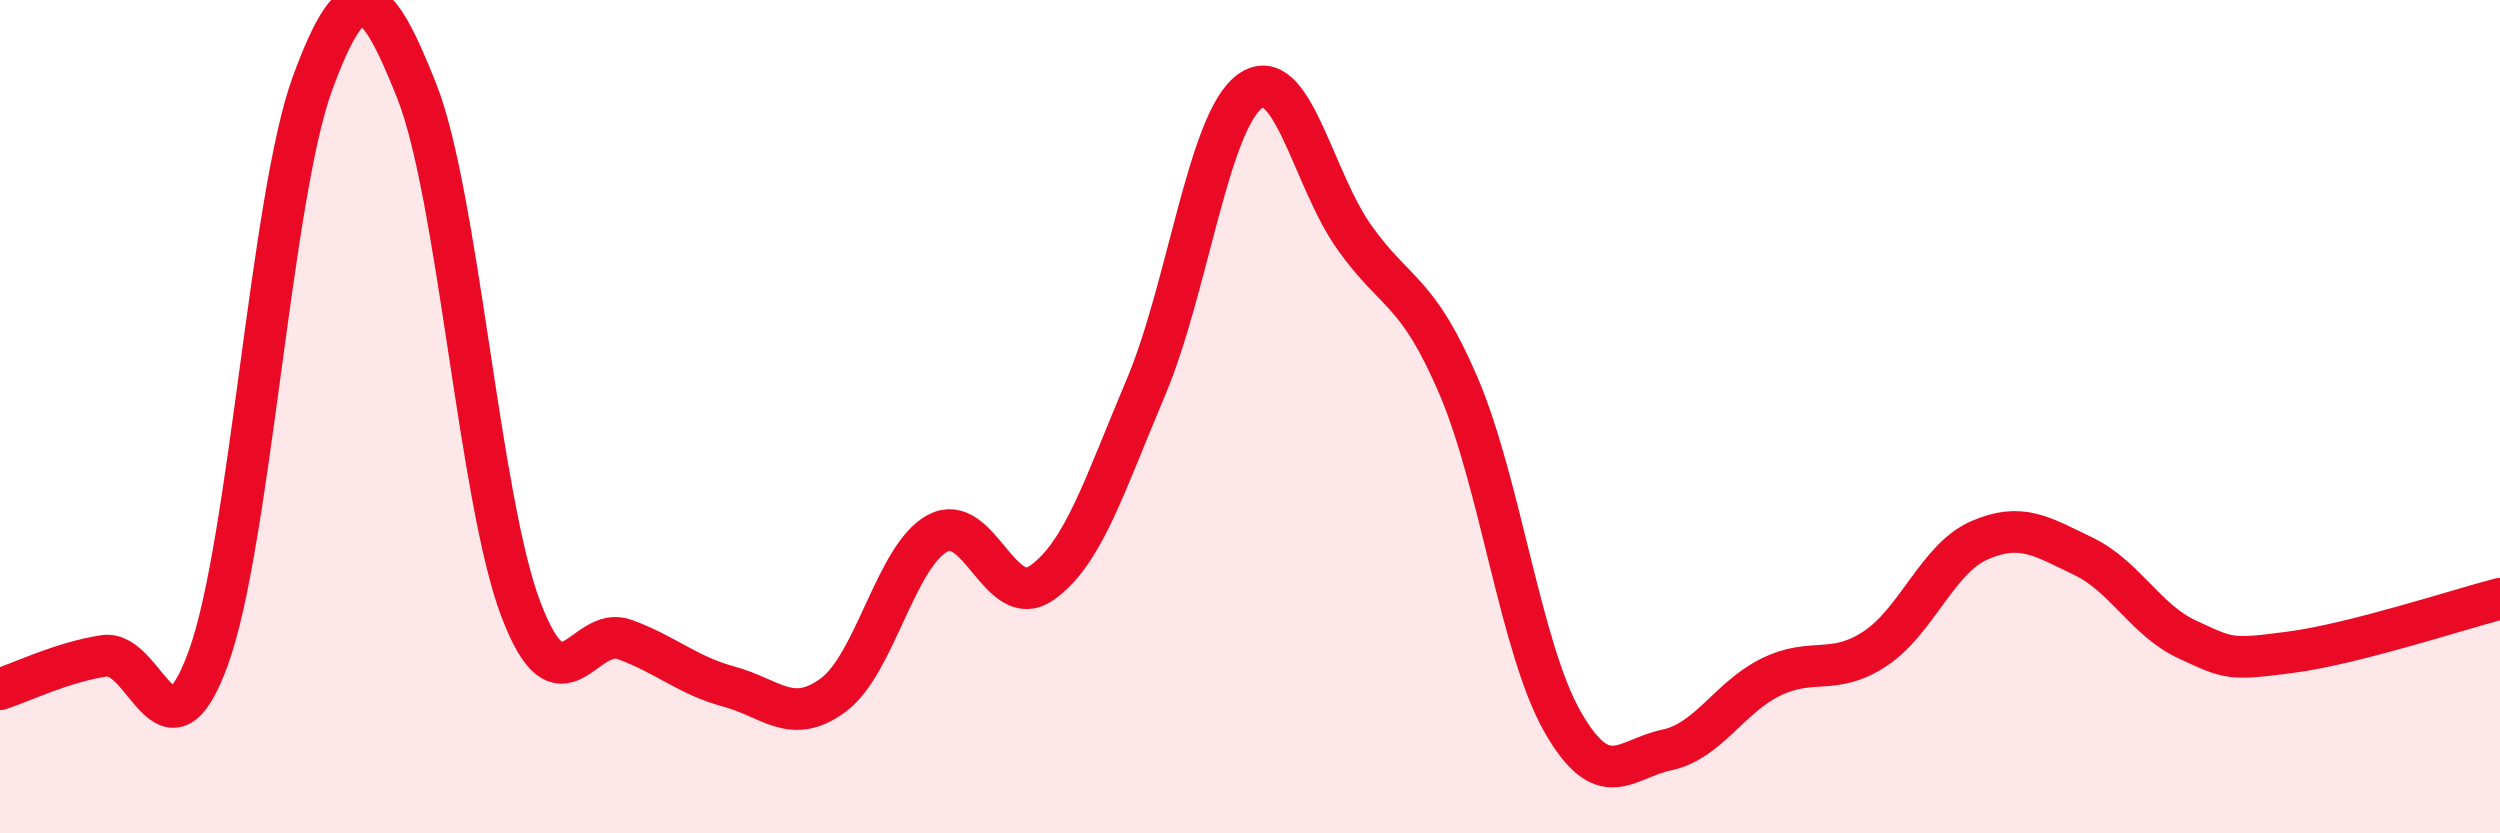
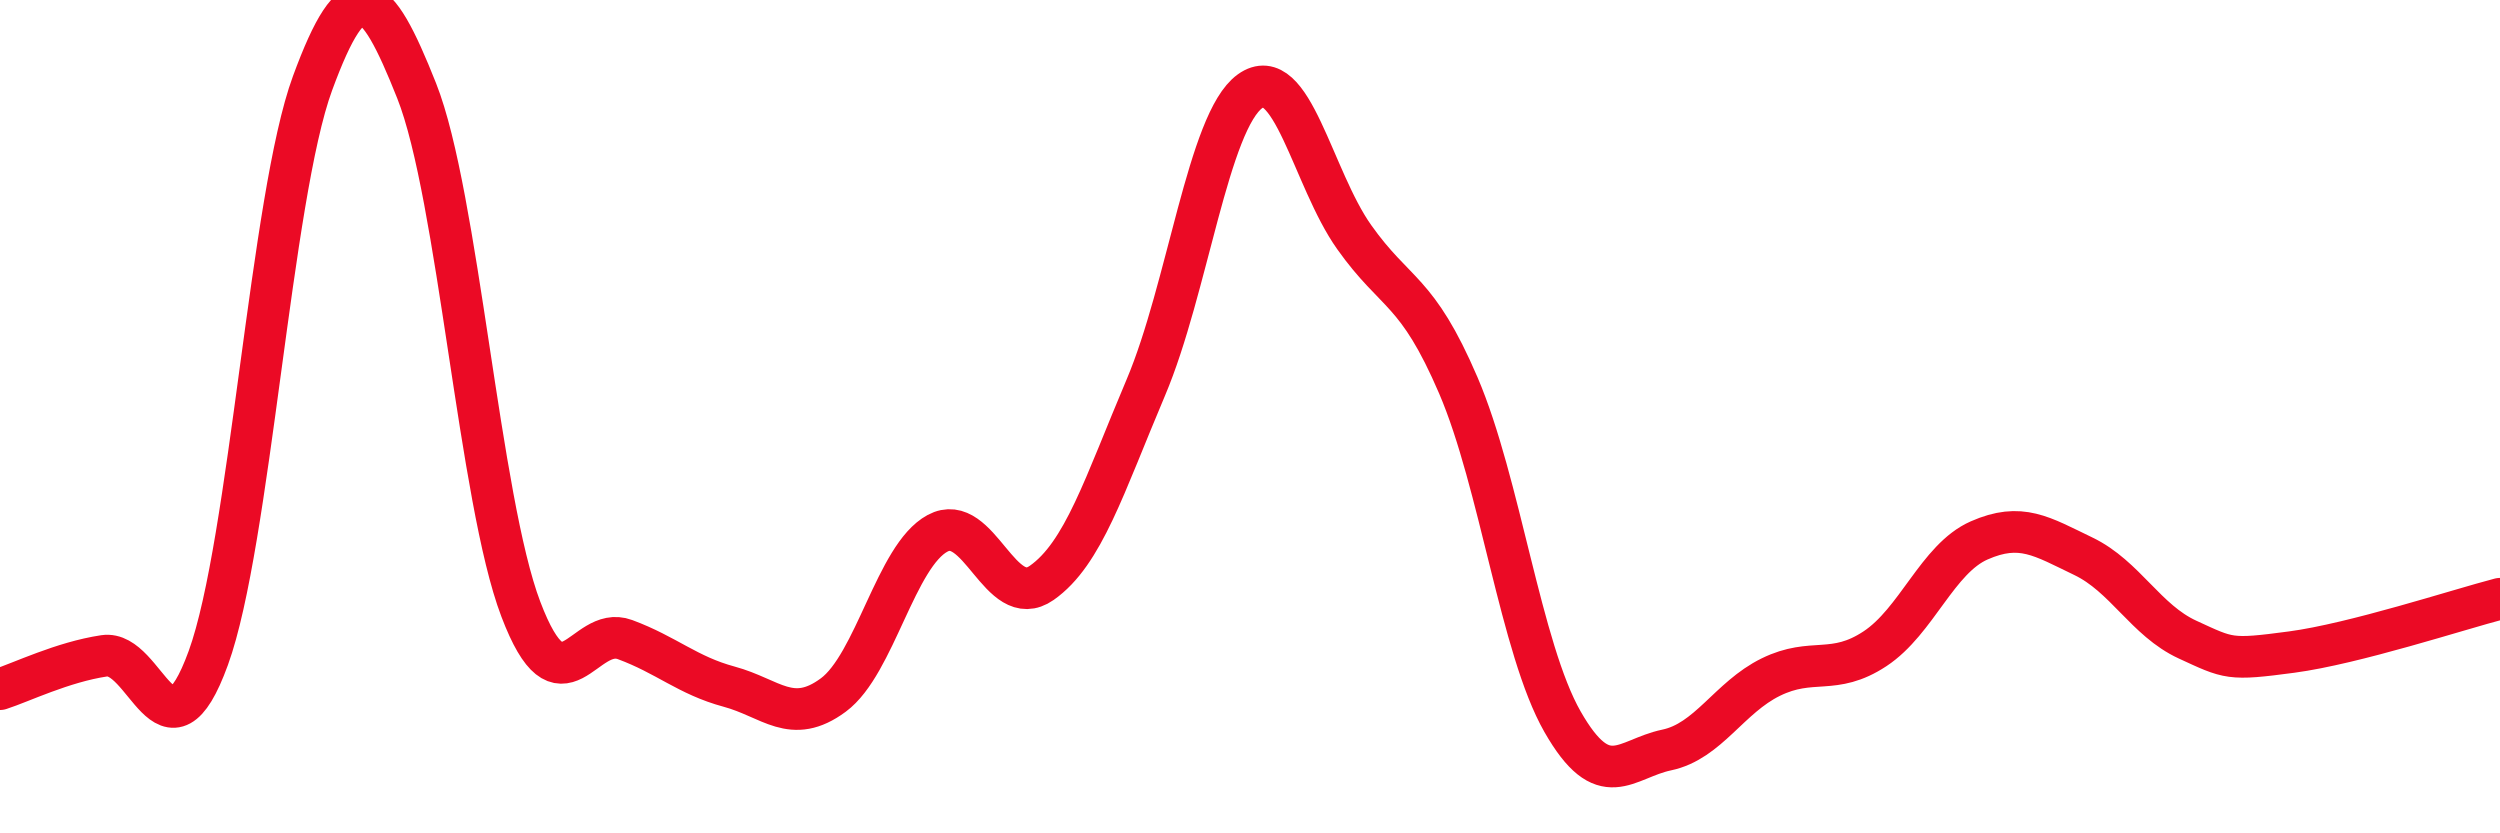
<svg xmlns="http://www.w3.org/2000/svg" width="60" height="20" viewBox="0 0 60 20">
-   <path d="M 0,16.54 C 0.5,16.38 1.5,15.89 2.5,15.74 C 3.5,15.59 4,18.54 5,15.79 C 6,13.04 6.5,4.72 7.5,2 C 8.5,-0.72 9,-0.34 10,2.18 C 11,4.7 11.5,11.99 12.5,14.62 C 13.5,17.25 14,14.98 15,15.35 C 16,15.72 16.5,16.21 17.5,16.48 C 18.5,16.75 19,17.42 20,16.68 C 21,15.94 21.5,13.34 22.5,12.8 C 23.5,12.26 24,14.69 25,13.99 C 26,13.29 26.5,11.66 27.5,9.3 C 28.5,6.94 29,2.91 30,2.19 C 31,1.47 31.5,4.28 32.5,5.69 C 33.5,7.1 34,6.92 35,9.25 C 36,11.58 36.5,15.57 37.5,17.32 C 38.5,19.07 39,18.21 40,18 C 41,17.79 41.5,16.74 42.5,16.25 C 43.5,15.76 44,16.23 45,15.57 C 46,14.91 46.5,13.41 47.5,12.97 C 48.5,12.53 49,12.87 50,13.35 C 51,13.83 51.5,14.89 52.5,15.35 C 53.5,15.81 53.5,15.85 55,15.65 C 56.5,15.45 59,14.63 60,14.37L60 20L0 20Z" fill="#EB0A25" opacity="0.1" stroke-linecap="round" stroke-linejoin="round" />
  <path d="M 0,16.54 C 0.5,16.38 1.5,15.89 2.5,15.74 C 3.5,15.59 4,18.54 5,15.79 C 6,13.04 6.5,4.72 7.5,2 C 8.5,-0.72 9,-0.34 10,2.18 C 11,4.7 11.5,11.99 12.5,14.62 C 13.5,17.25 14,14.98 15,15.35 C 16,15.72 16.5,16.21 17.5,16.48 C 18.5,16.75 19,17.42 20,16.68 C 21,15.94 21.5,13.34 22.5,12.8 C 23.5,12.26 24,14.69 25,13.99 C 26,13.29 26.5,11.66 27.5,9.3 C 28.5,6.94 29,2.91 30,2.19 C 31,1.47 31.5,4.28 32.5,5.69 C 33.5,7.1 34,6.92 35,9.25 C 36,11.58 36.5,15.57 37.5,17.32 C 38.5,19.07 39,18.21 40,18 C 41,17.79 41.5,16.74 42.5,16.25 C 43.5,15.76 44,16.23 45,15.57 C 46,14.91 46.5,13.41 47.5,12.97 C 48.5,12.53 49,12.87 50,13.35 C 51,13.83 51.5,14.89 52.5,15.35 C 53.5,15.81 53.5,15.85 55,15.65 C 56.5,15.45 59,14.63 60,14.37" stroke="#EB0A25" stroke-width="1" fill="none" stroke-linecap="round" stroke-linejoin="round" />
</svg>